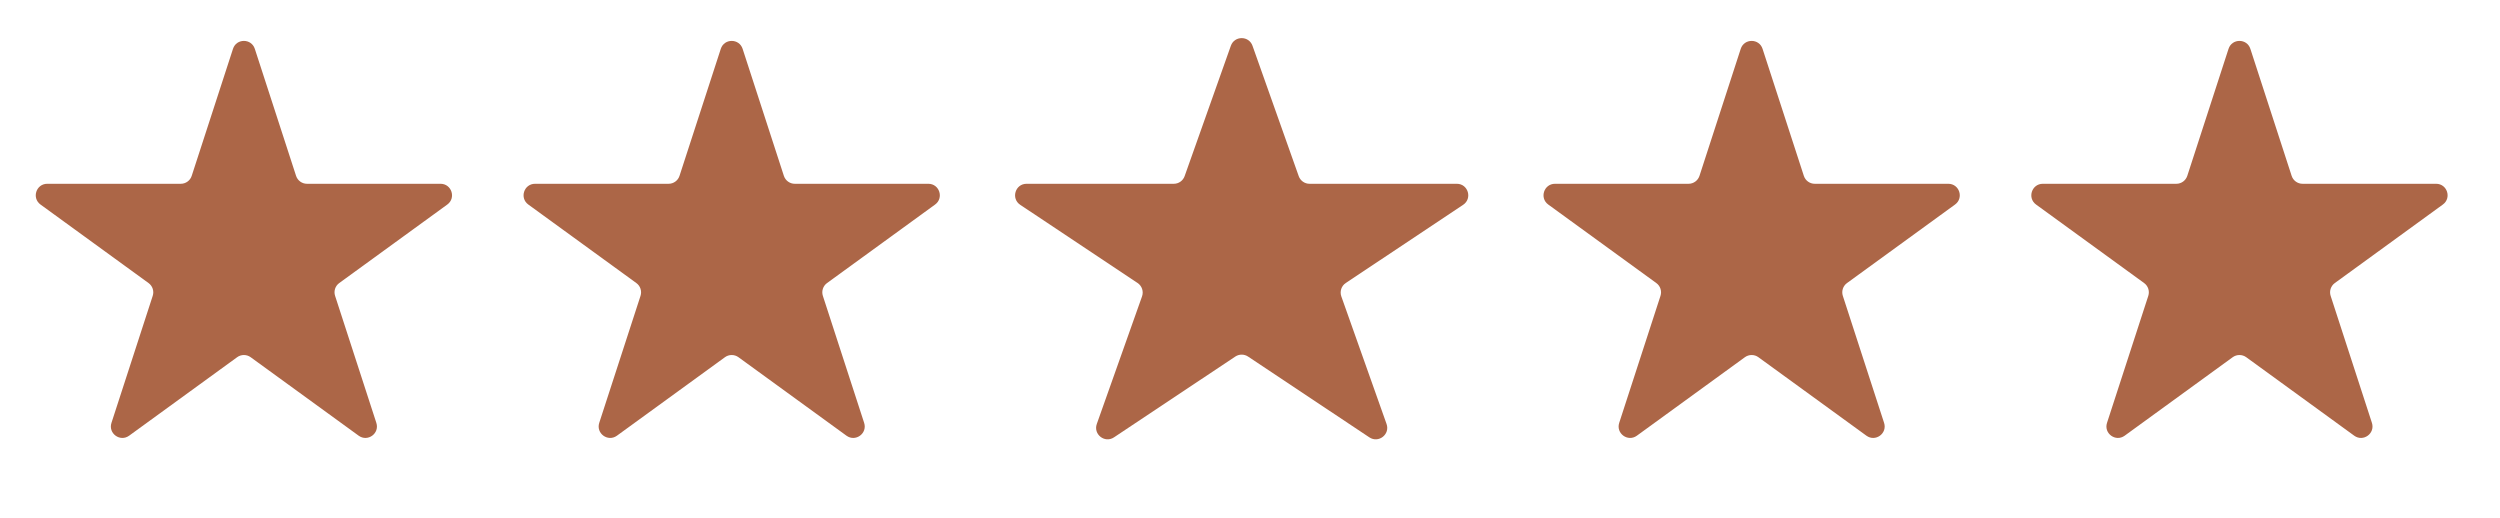
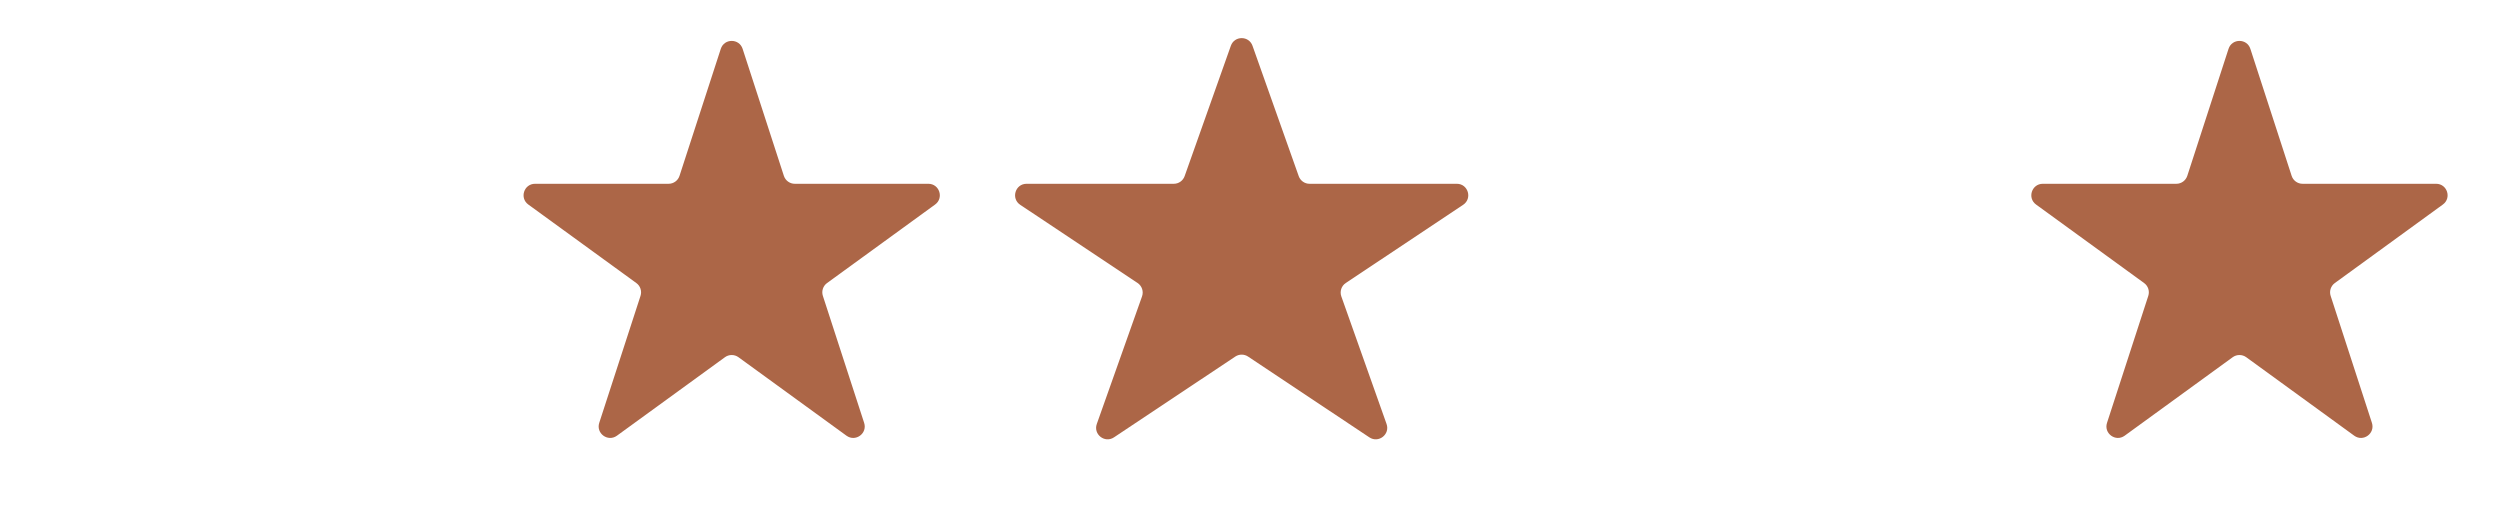
<svg xmlns="http://www.w3.org/2000/svg" width="82" height="17" viewBox="0 0 82 17" fill="none">
-   <path d="M7.642 1.602C7.754 1.255 8.245 1.255 8.358 1.602L9.711 5.768C9.762 5.923 9.906 6.028 10.069 6.028H14.45C14.814 6.028 14.966 6.495 14.671 6.709L11.127 9.284C10.995 9.379 10.94 9.549 10.991 9.704L12.344 13.87C12.457 14.217 12.06 14.505 11.765 14.291L8.221 11.716C8.089 11.621 7.91 11.621 7.779 11.716L4.235 14.291C3.94 14.505 3.543 14.217 3.656 13.87L5.009 9.704C5.06 9.549 5.004 9.379 4.872 9.284L1.329 6.709C1.034 6.495 1.185 6.028 1.55 6.028H5.93C6.093 6.028 6.238 5.923 6.288 5.768L7.642 1.602Z" fill="#AC6647" />
  <path d="M23.642 1.602C23.754 1.255 24.245 1.255 24.358 1.602L25.711 5.768C25.762 5.923 25.906 6.028 26.069 6.028H30.45C30.814 6.028 30.966 6.495 30.671 6.709L27.127 9.284C26.995 9.379 26.94 9.549 26.99 9.704L28.344 13.87C28.457 14.217 28.06 14.505 27.765 14.291L24.221 11.716C24.089 11.621 23.91 11.621 23.779 11.716L20.235 14.291C19.94 14.505 19.543 14.217 19.655 13.87L21.009 9.704C21.059 9.549 21.004 9.379 20.872 9.284L17.329 6.709C17.034 6.495 17.185 6.028 17.55 6.028H21.93C22.093 6.028 22.238 5.923 22.288 5.768L23.642 1.602Z" fill="#AC6647" />
  <path d="M40.372 1.501C40.491 1.167 40.963 1.167 41.082 1.501L42.598 5.777C42.651 5.927 42.793 6.028 42.952 6.028H47.783C48.155 6.028 48.301 6.511 47.991 6.718L44.142 9.282C43.998 9.377 43.938 9.558 43.995 9.721L45.479 13.906C45.6 14.247 45.217 14.546 44.915 14.345L40.936 11.695C40.809 11.611 40.645 11.611 40.518 11.695L36.539 14.345C36.237 14.546 35.854 14.247 35.975 13.906L37.459 9.721C37.516 9.558 37.456 9.377 37.312 9.282L33.463 6.718C33.153 6.511 33.299 6.028 33.671 6.028H38.502C38.661 6.028 38.803 5.927 38.856 5.777L40.372 1.501Z" fill="#AC6647" />
-   <path d="M57.096 1.602C57.209 1.255 57.7 1.255 57.812 1.602L59.166 5.768C59.216 5.923 59.361 6.028 59.524 6.028H63.904C64.269 6.028 64.42 6.495 64.125 6.709L60.582 9.284C60.45 9.379 60.395 9.549 60.445 9.704L61.798 13.87C61.911 14.217 61.514 14.505 61.219 14.291L57.675 11.716C57.544 11.621 57.365 11.621 57.233 11.716L53.689 14.291C53.394 14.505 52.997 14.217 53.11 13.87L54.464 9.704C54.514 9.549 54.459 9.379 54.327 9.284L50.783 6.709C50.488 6.495 50.64 6.028 51.004 6.028H55.385C55.548 6.028 55.692 5.923 55.743 5.768L57.096 1.602Z" fill="#AC6647" />
  <path d="M73.096 1.602C73.209 1.255 73.7 1.255 73.812 1.602L75.166 5.768C75.216 5.923 75.361 6.028 75.524 6.028H79.904C80.269 6.028 80.421 6.495 80.125 6.709L76.582 9.284C76.45 9.379 76.395 9.549 76.445 9.704L77.799 13.87C77.911 14.217 77.514 14.505 77.219 14.291L73.676 11.716C73.544 11.621 73.365 11.621 73.233 11.716L69.689 14.291C69.394 14.505 68.997 14.217 69.11 13.87L70.464 9.704C70.514 9.549 70.459 9.379 70.327 9.284L66.783 6.709C66.488 6.495 66.64 6.028 67.005 6.028H71.385C71.548 6.028 71.692 5.923 71.743 5.768L73.096 1.602Z" fill="#AC6647" />
</svg>